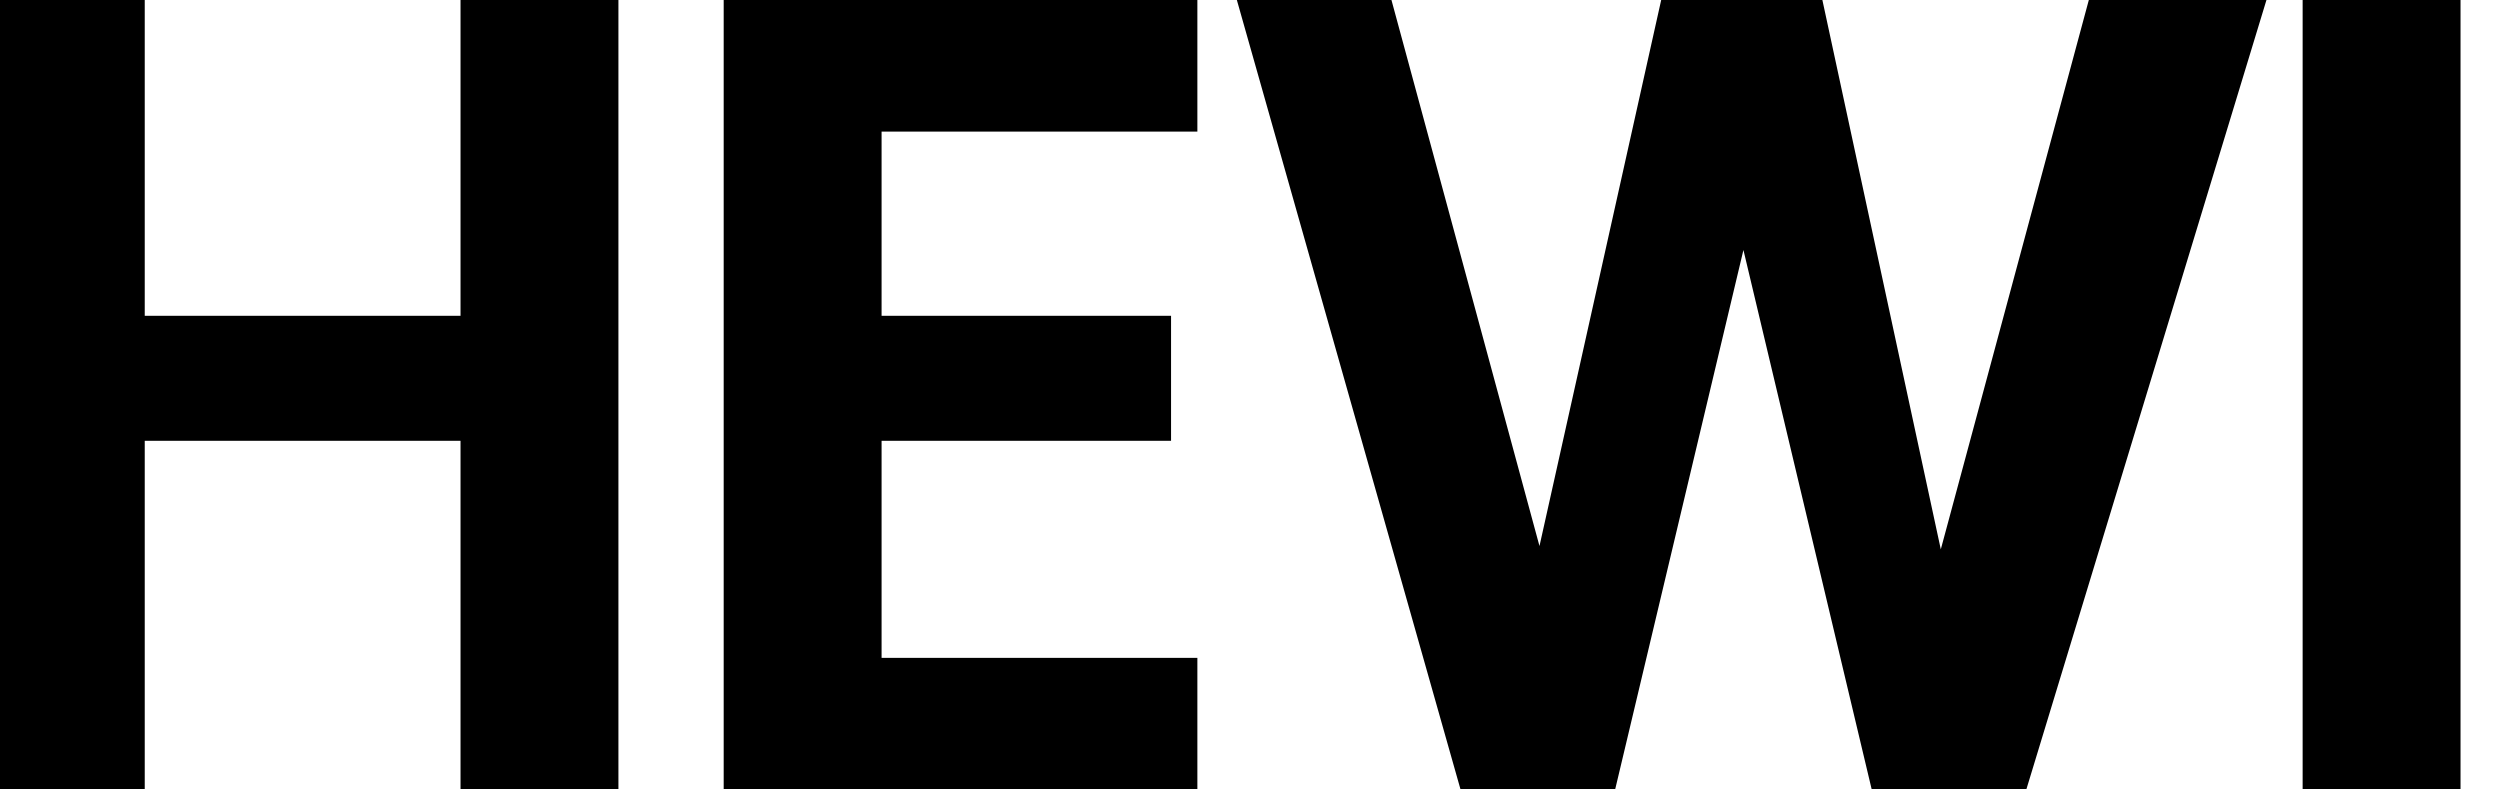
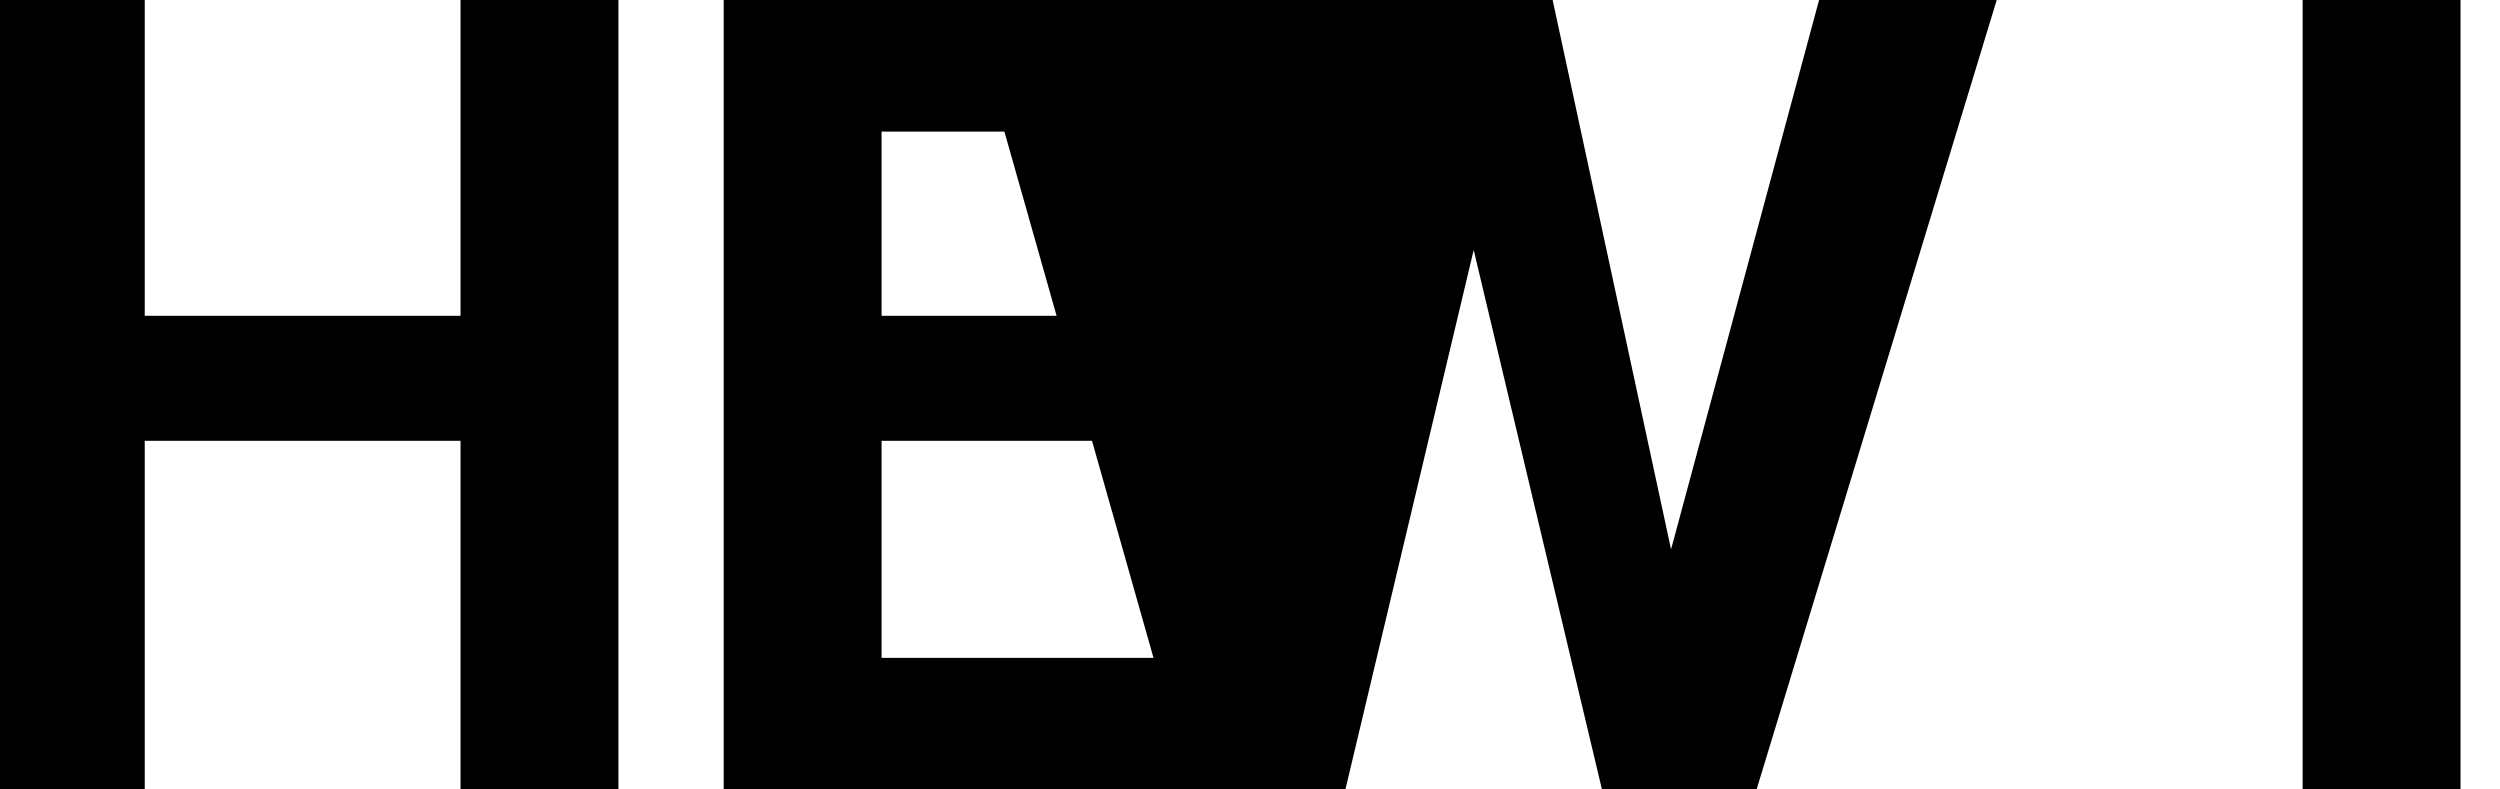
<svg xmlns="http://www.w3.org/2000/svg" viewBox="0 0 76 24">
-   <path d="M-.4 0h4.8v9.6h9.6v-9.6h4.8v24h-4.8v-10.6h-9.6v10.6h-4.8v-24zm22.4 0h14.4v4h-9.6v5.6h8.8v3.8h-8.8v6.6h9.6v4h-14.4v-24zm48 0h4.8v24h-4.8v-24zm-32.4 0h4.7l4.5 16.6 3.7-16.6h4.9l3.6 16.7 4.5-16.7h5.4l-7.3 24h-4.7l-3.9-16.4-3.9 16.4h-4.7l-6.8-24z" />
+   <path d="M-.4 0h4.8v9.6h9.6v-9.6h4.8v24h-4.8v-10.6h-9.6v10.6h-4.8v-24zm22.4 0h14.4v4h-9.6v5.6h8.8v3.8h-8.8v6.6h9.6v4h-14.4v-24zm48 0h4.8v24h-4.8v-24zm-32.4 0h4.7h4.9l3.6 16.7 4.5-16.7h5.4l-7.3 24h-4.7l-3.9-16.4-3.9 16.4h-4.7l-6.8-24z" />
</svg>